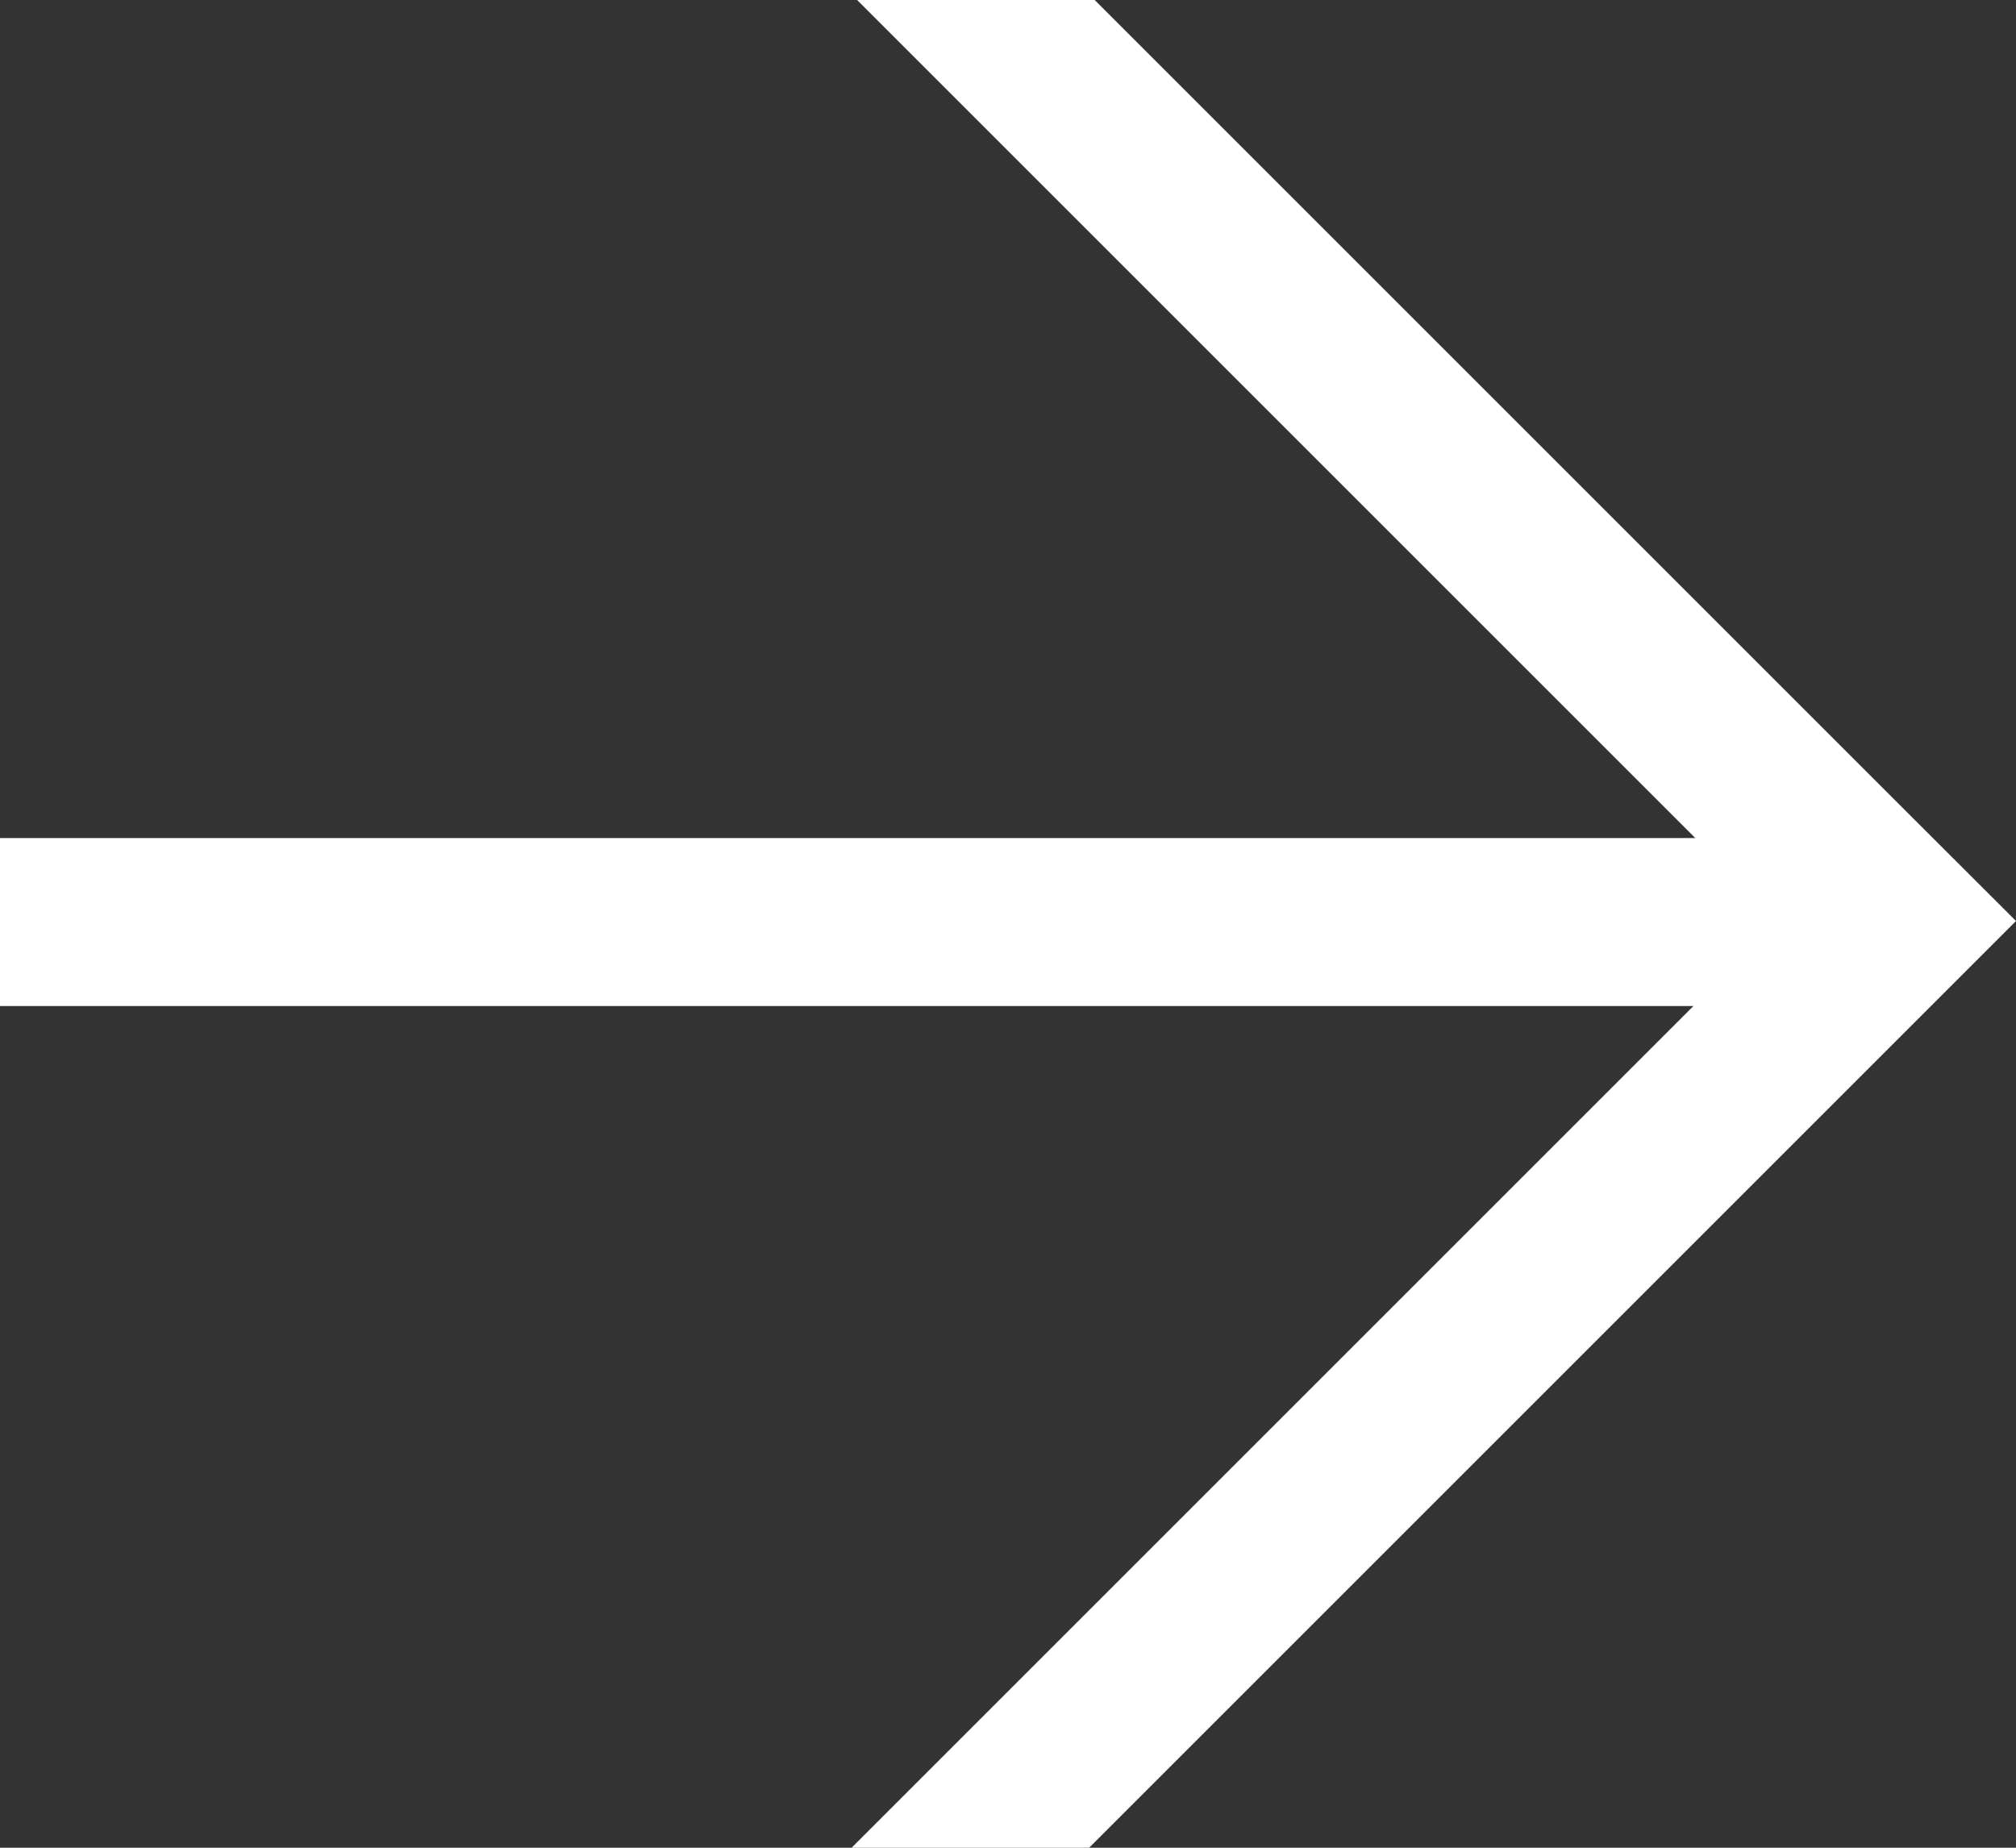
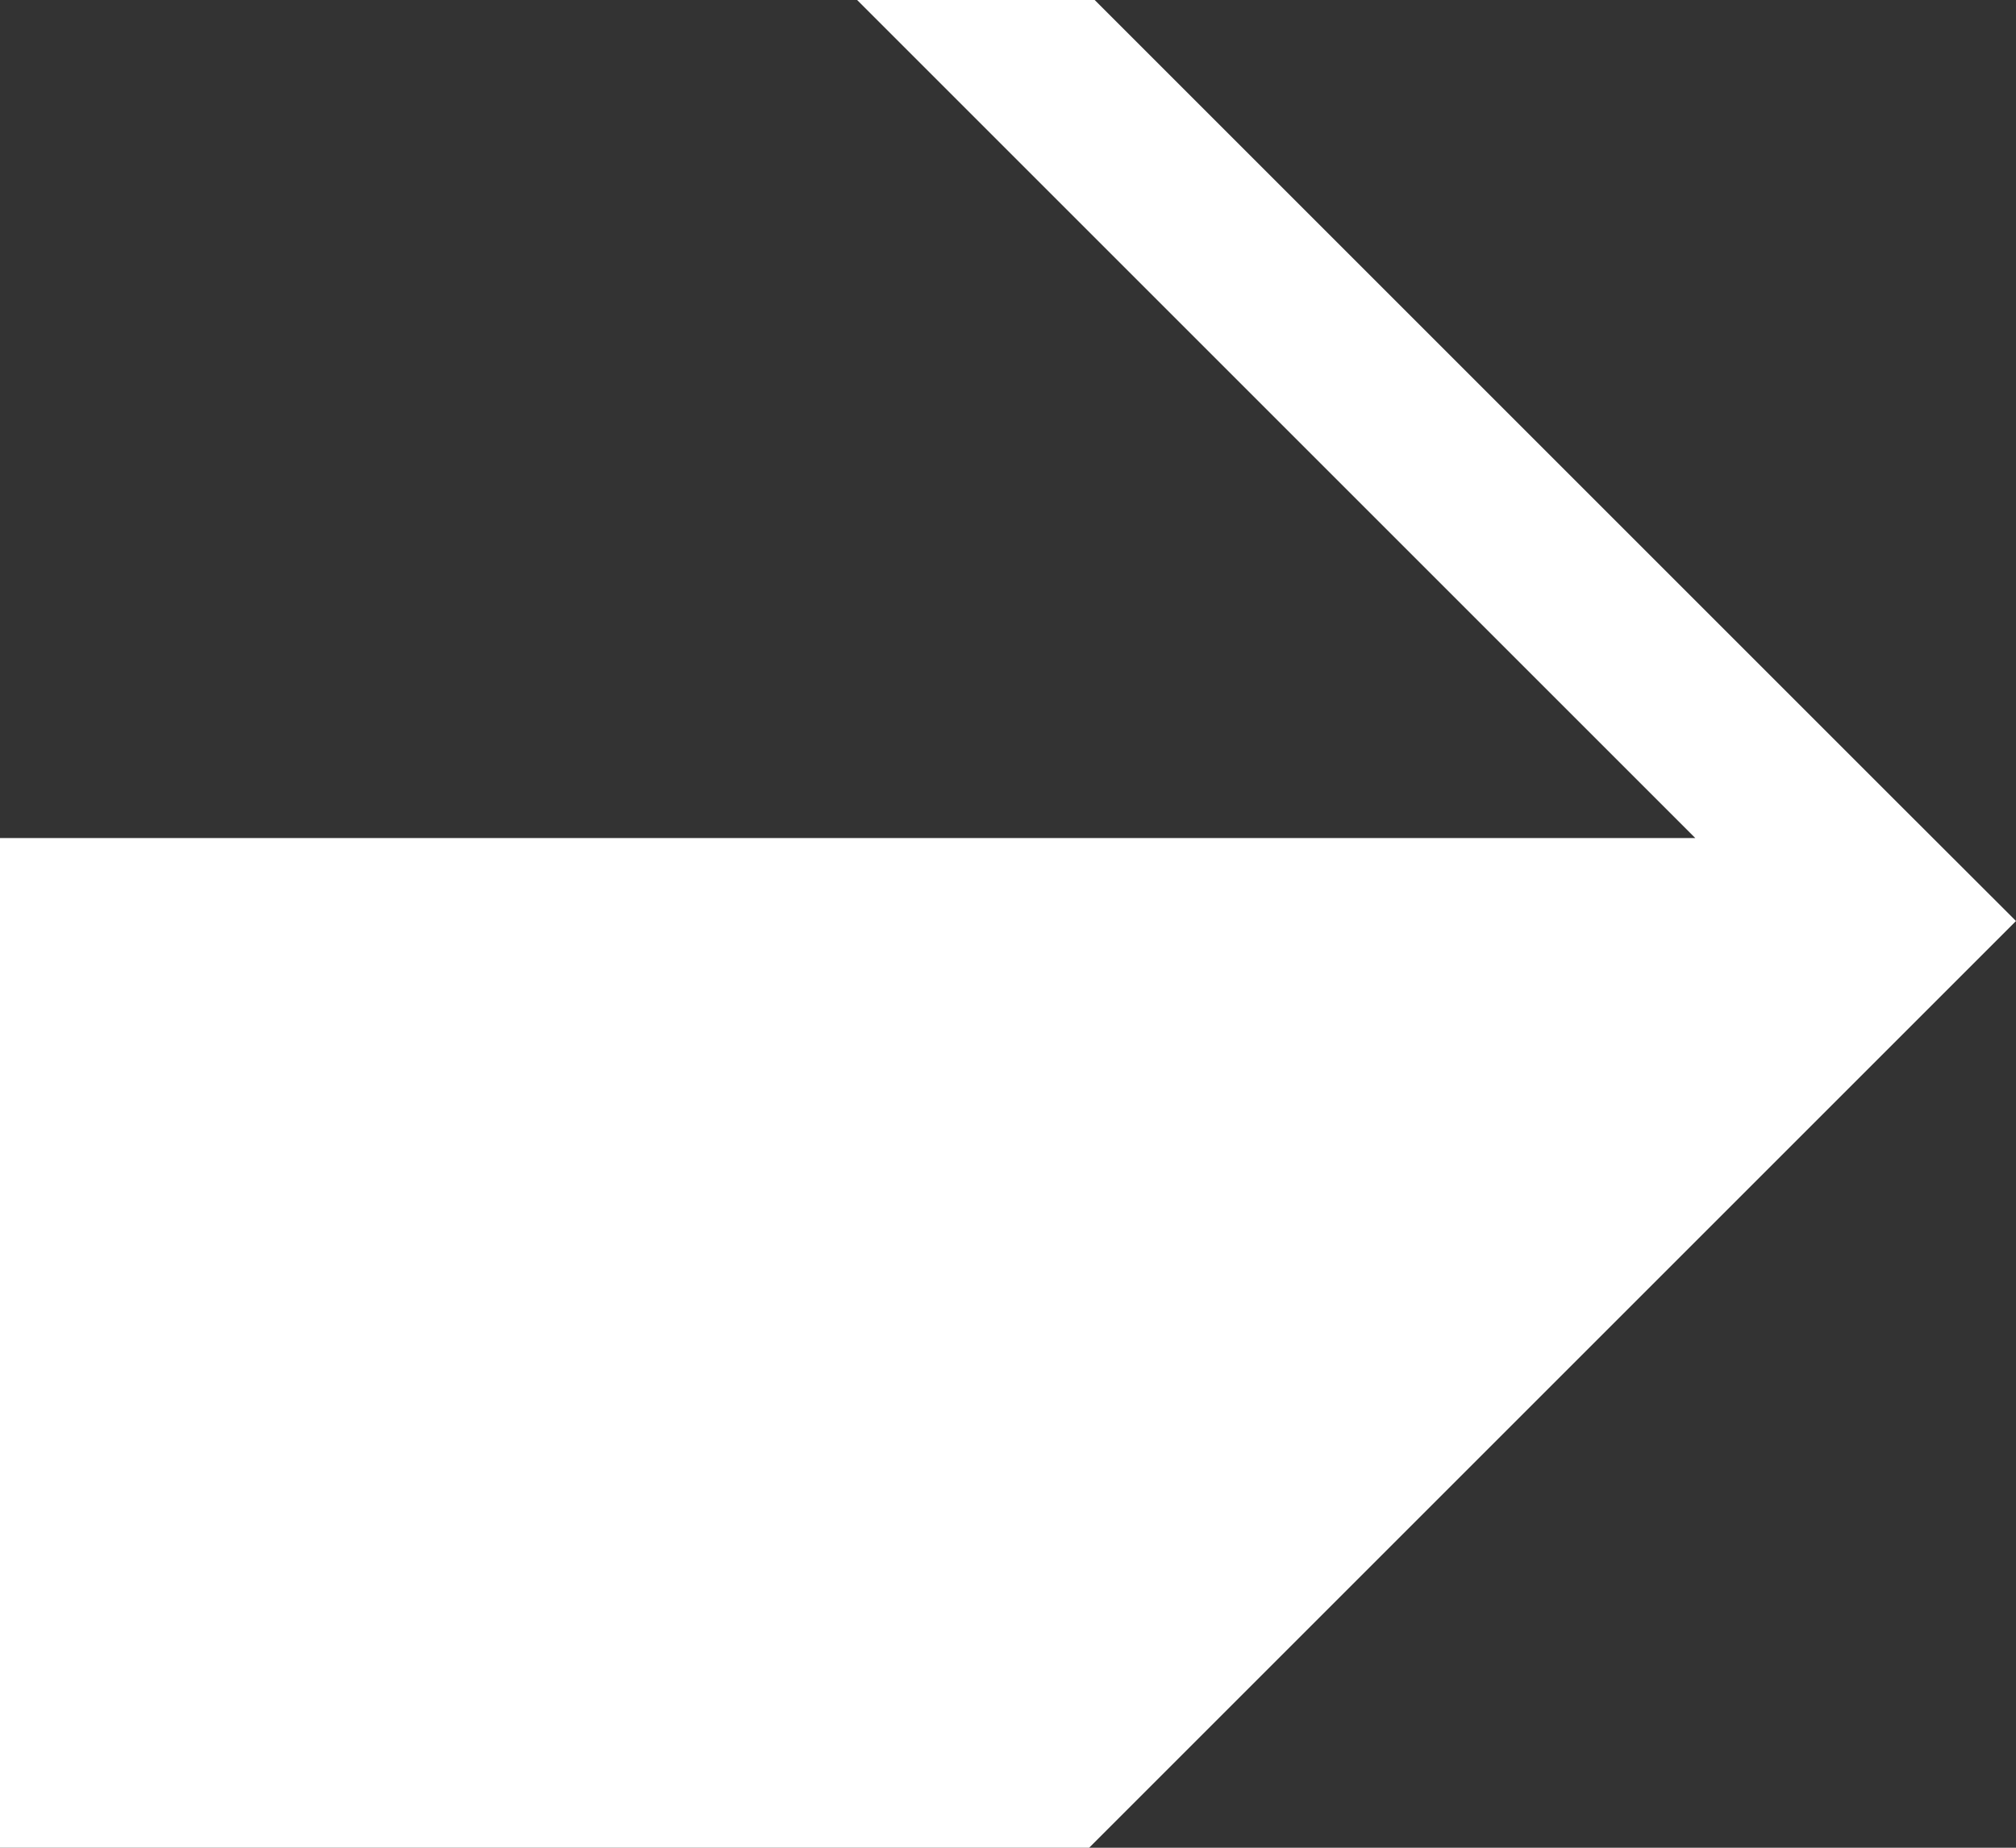
<svg xmlns="http://www.w3.org/2000/svg" width="12" height="11" viewBox="0 0 12 11" fill="none">
  <rect x="0" y="0" width="12" height="11" fill="#333333" stroke="none" />
-   <path fill-rule="evenodd" clip-rule="evenodd" d="M12 5.483L6.483 11H5.069L10.08 5.989H0V4.989H10.091L5.102 0H6.516L11.293 4.777L12 5.483Z" fill="white" />
+   <path fill-rule="evenodd" clip-rule="evenodd" d="M12 5.483L6.483 11H5.069H0V4.989H10.091L5.102 0H6.516L11.293 4.777L12 5.483Z" fill="white" />
</svg>